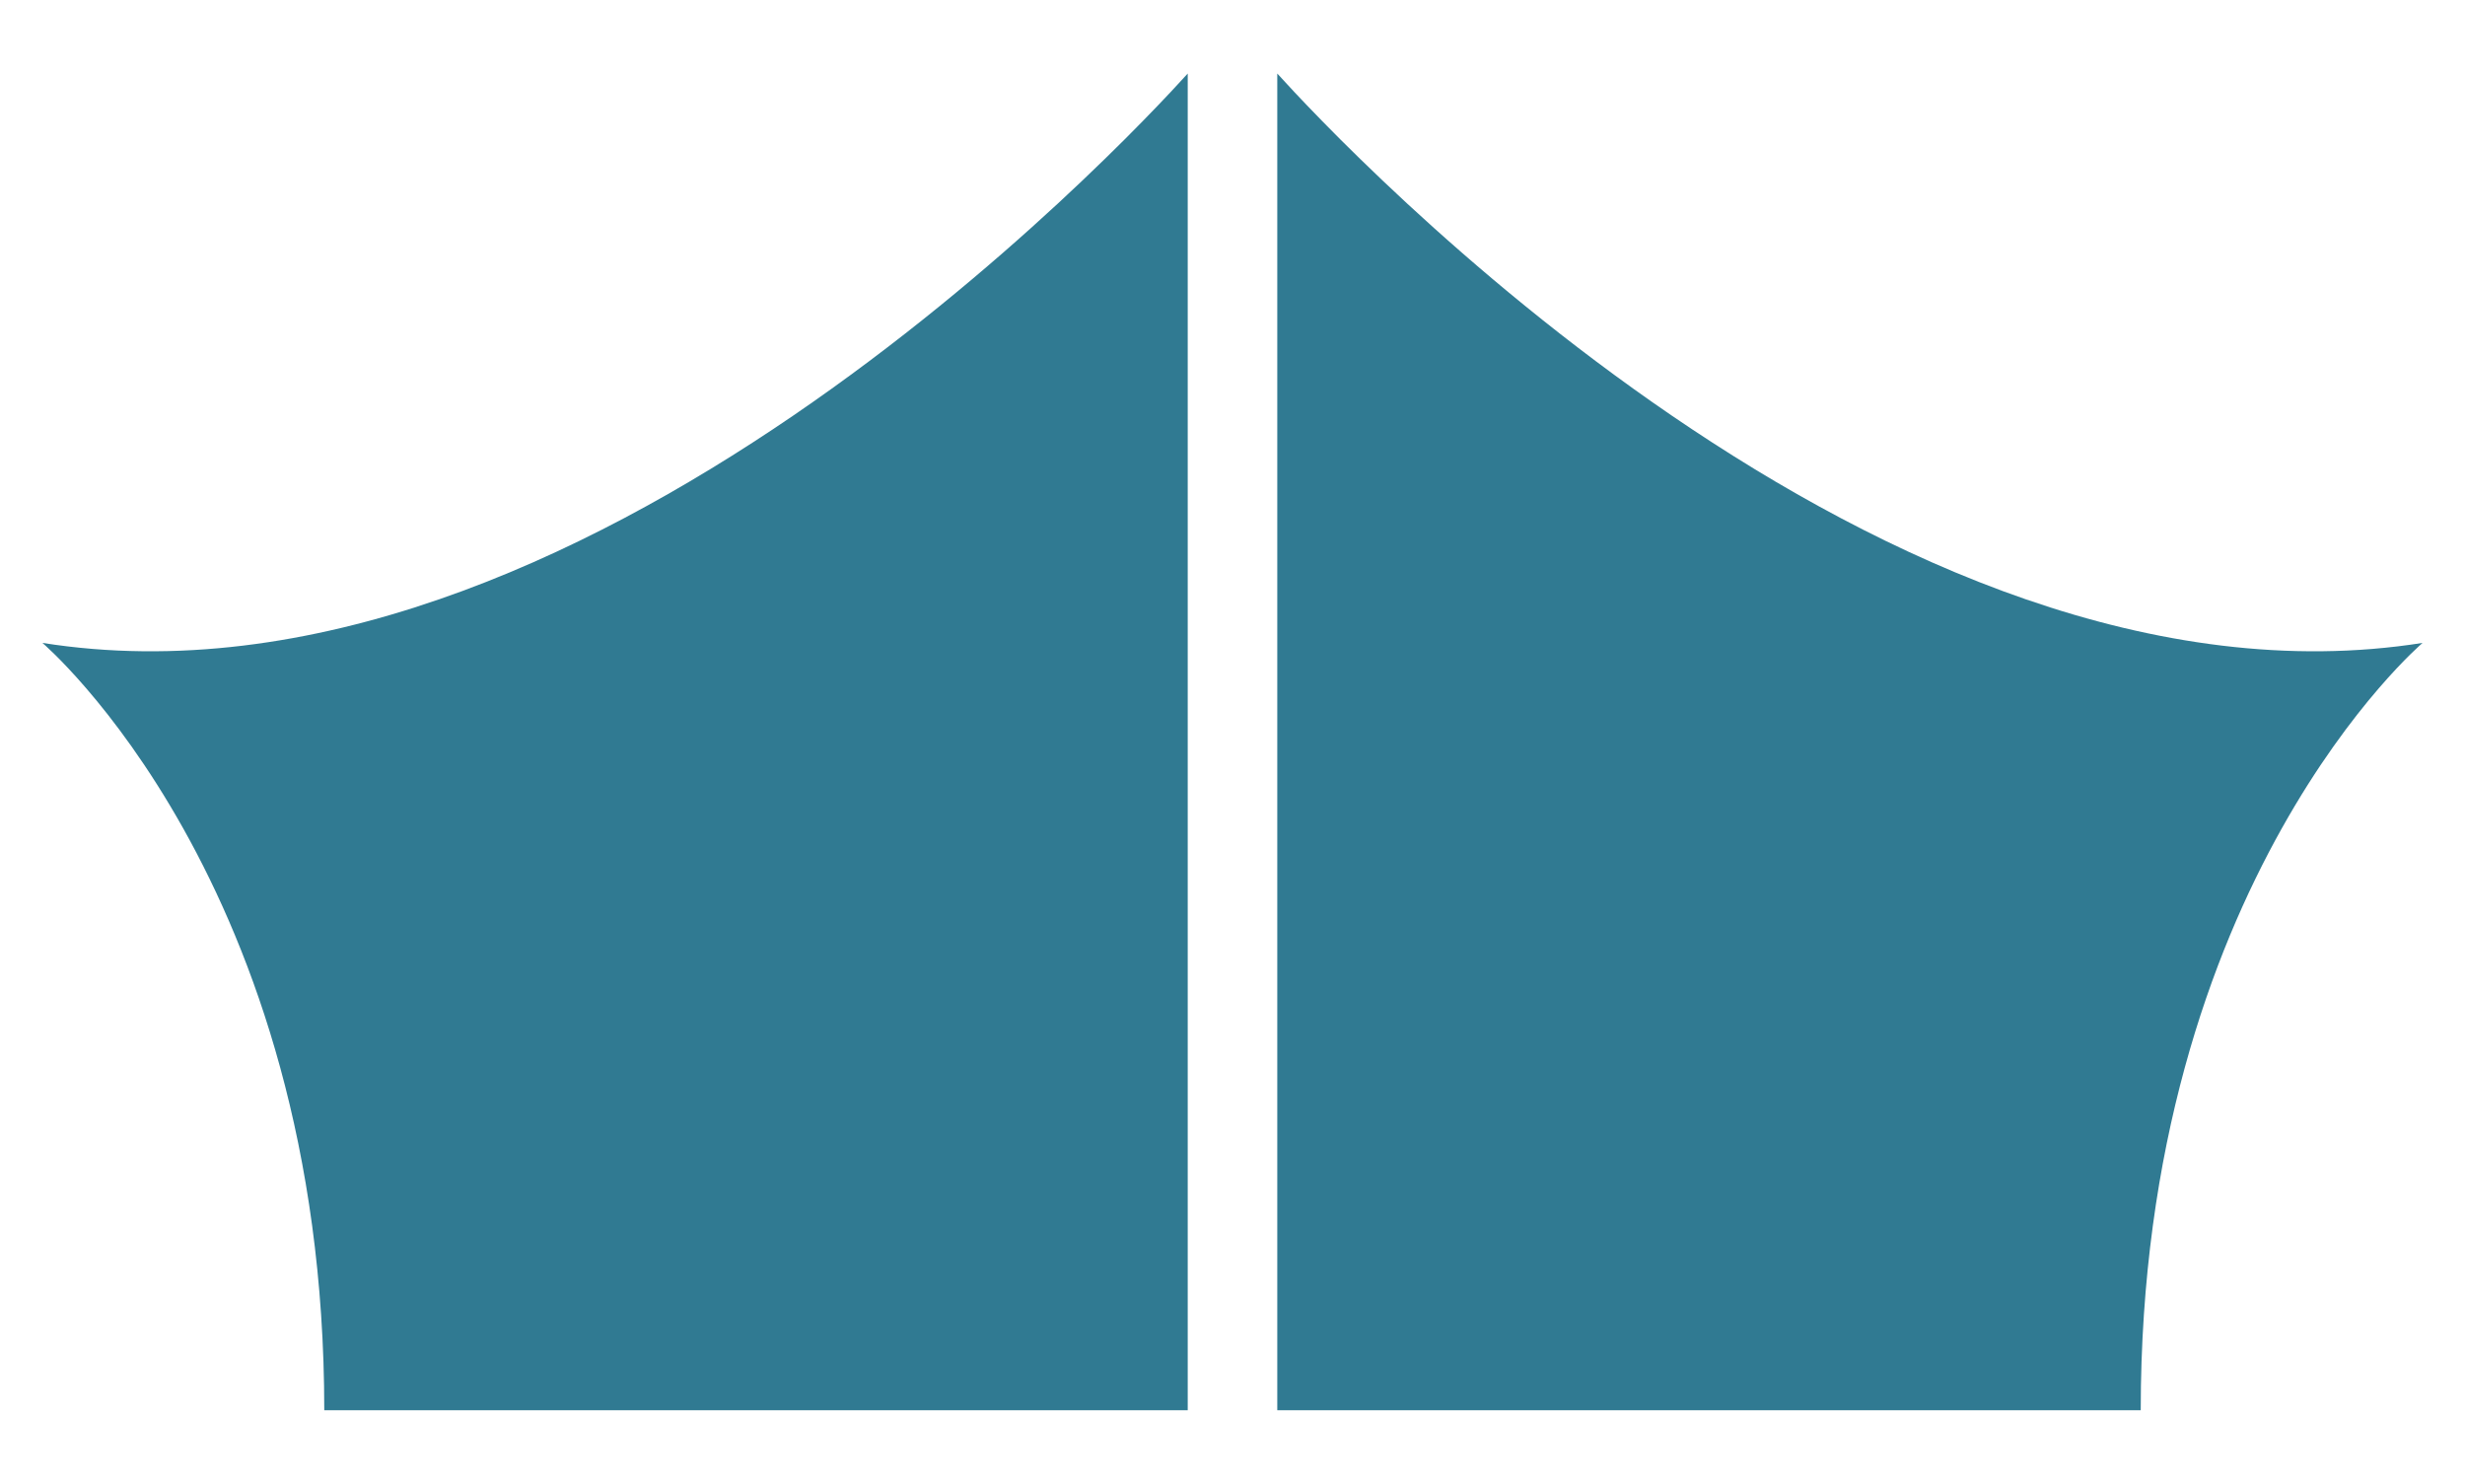
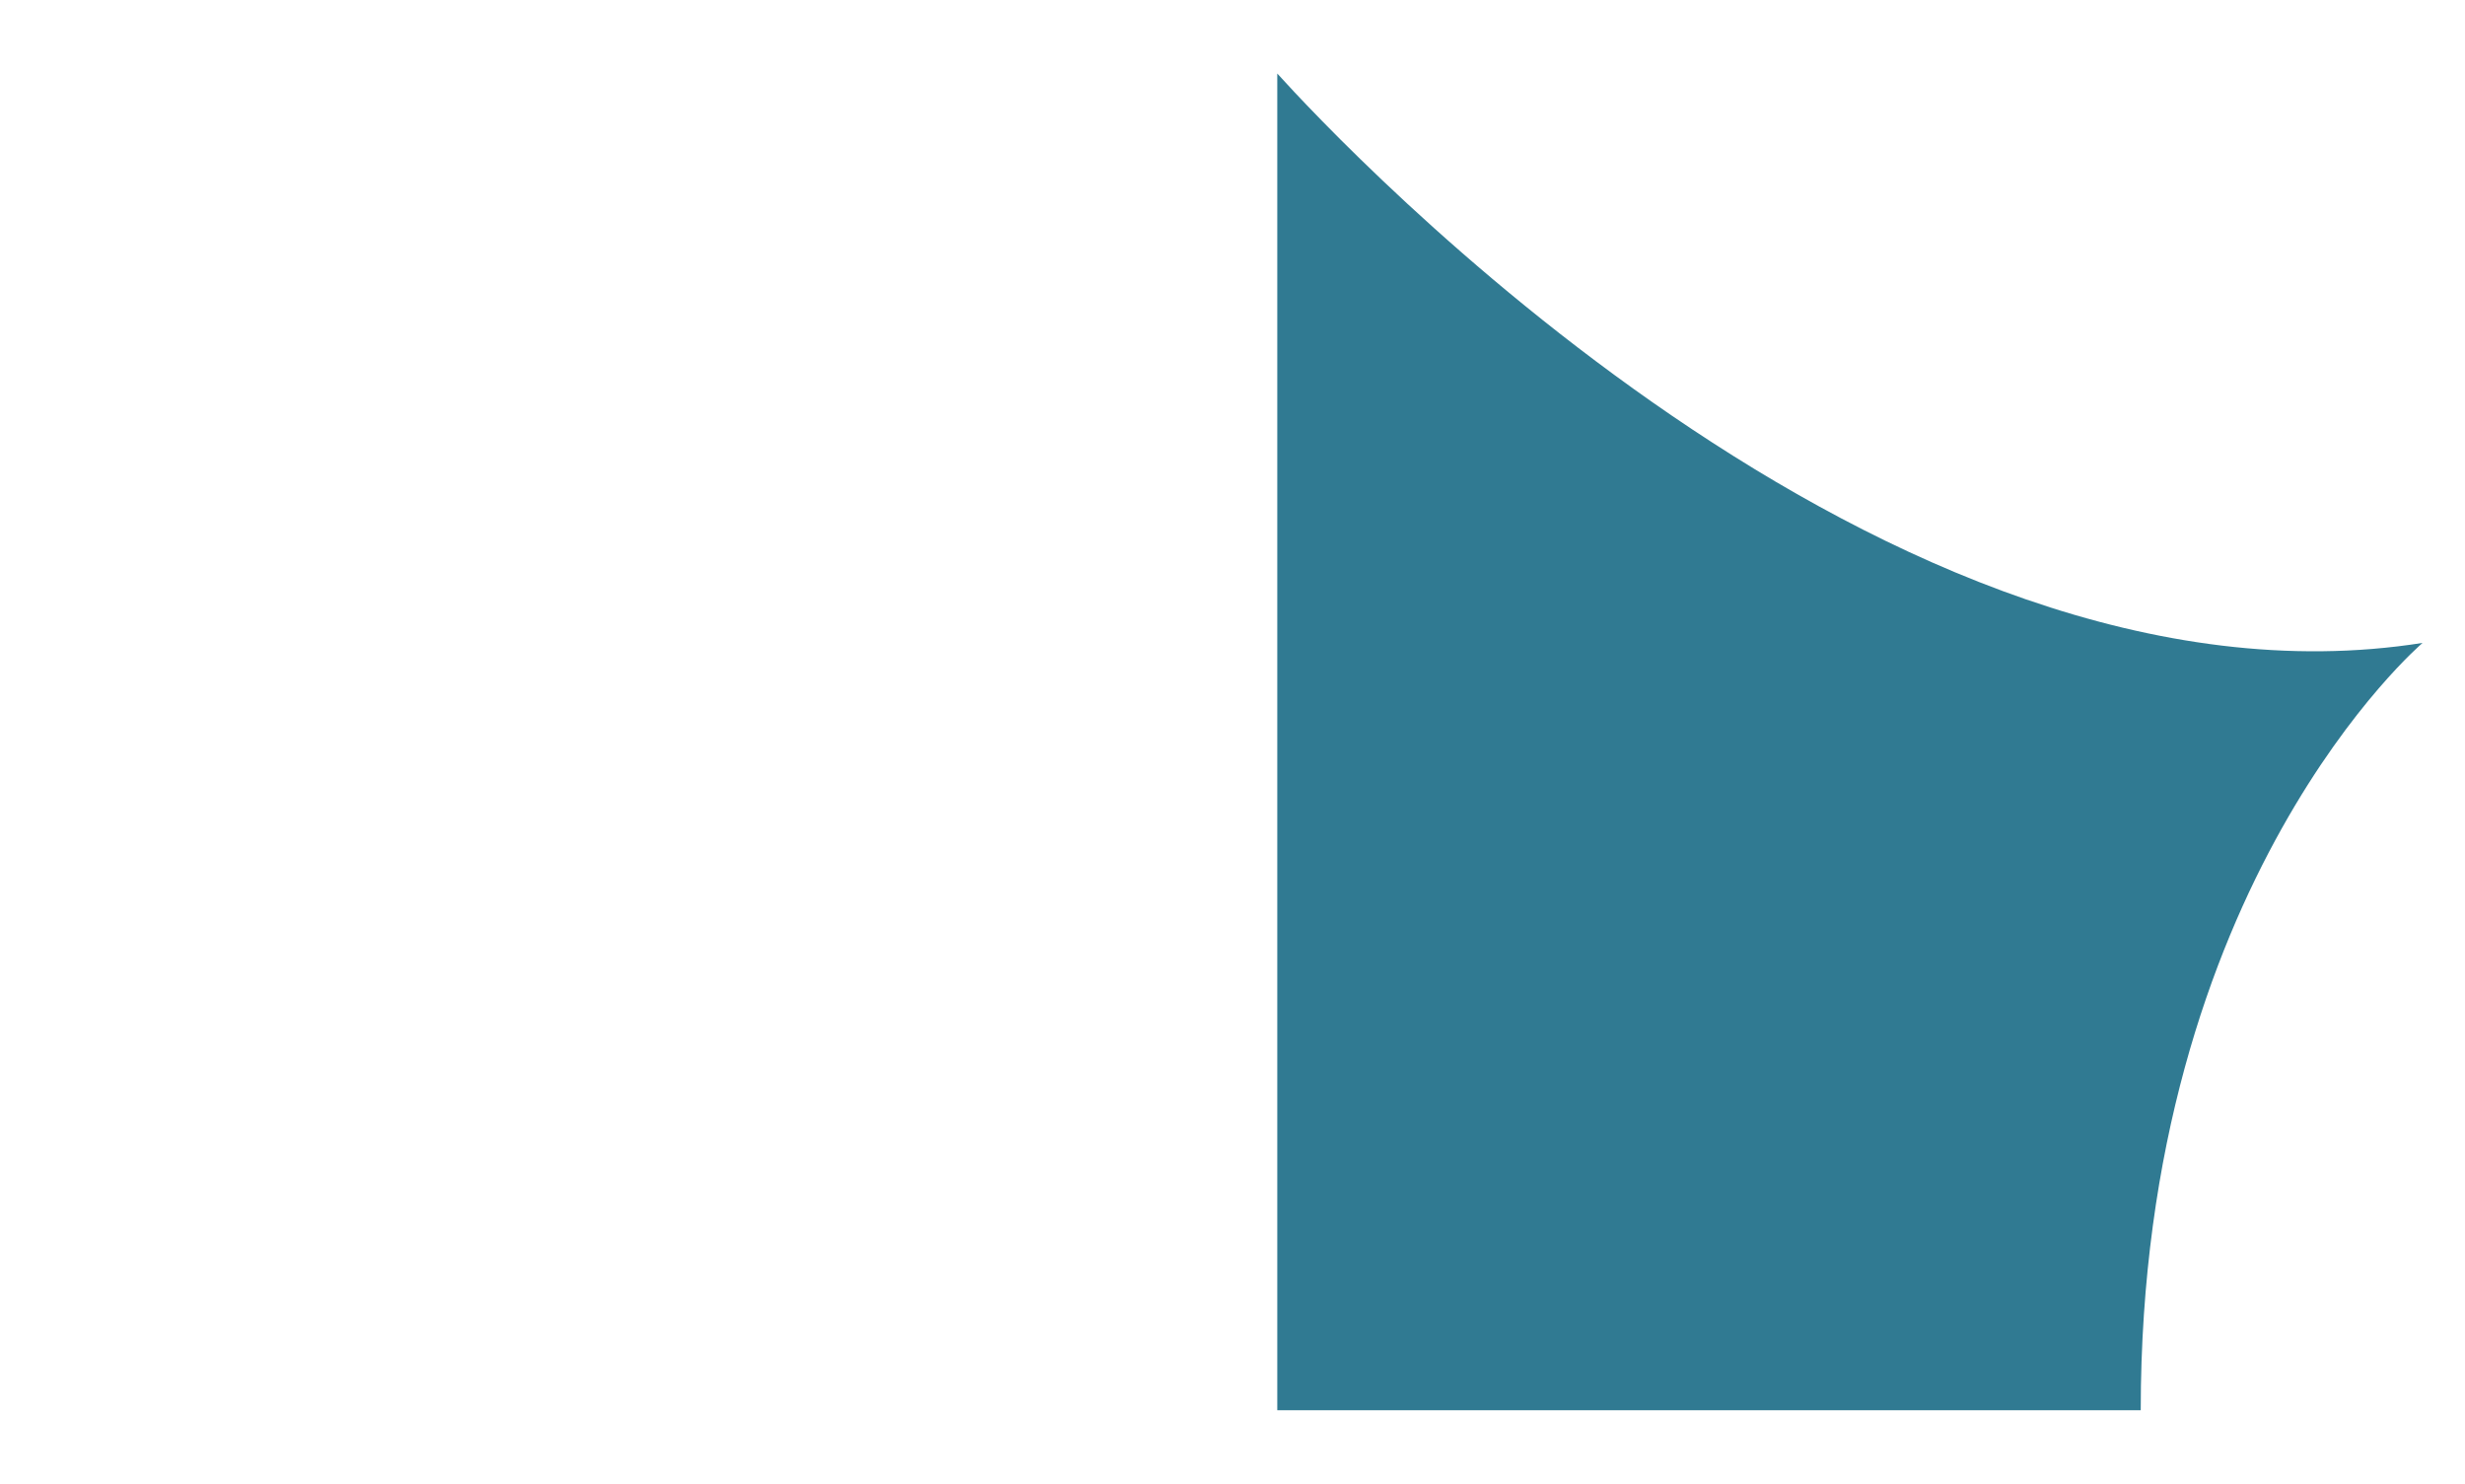
<svg xmlns="http://www.w3.org/2000/svg" data-bbox="4.5 7.8 252.5 141.8" viewBox="0 0 261.5 157.4" data-type="color">
  <g>
-     <path d="M4.5 68.2s29.9 25.4 29.9 81.4H126V7.8c-6.6 7.3-64.6 69.4-121.5 60.4z" fill="#307a92" data-color="1" />
    <path d="M257 68.2s-29.9 25.4-29.9 81.4h-91.6V7.8c6.6 7.3 64.6 69.4 121.5 60.4z" fill="#307a92" data-color="1" />
  </g>
</svg>